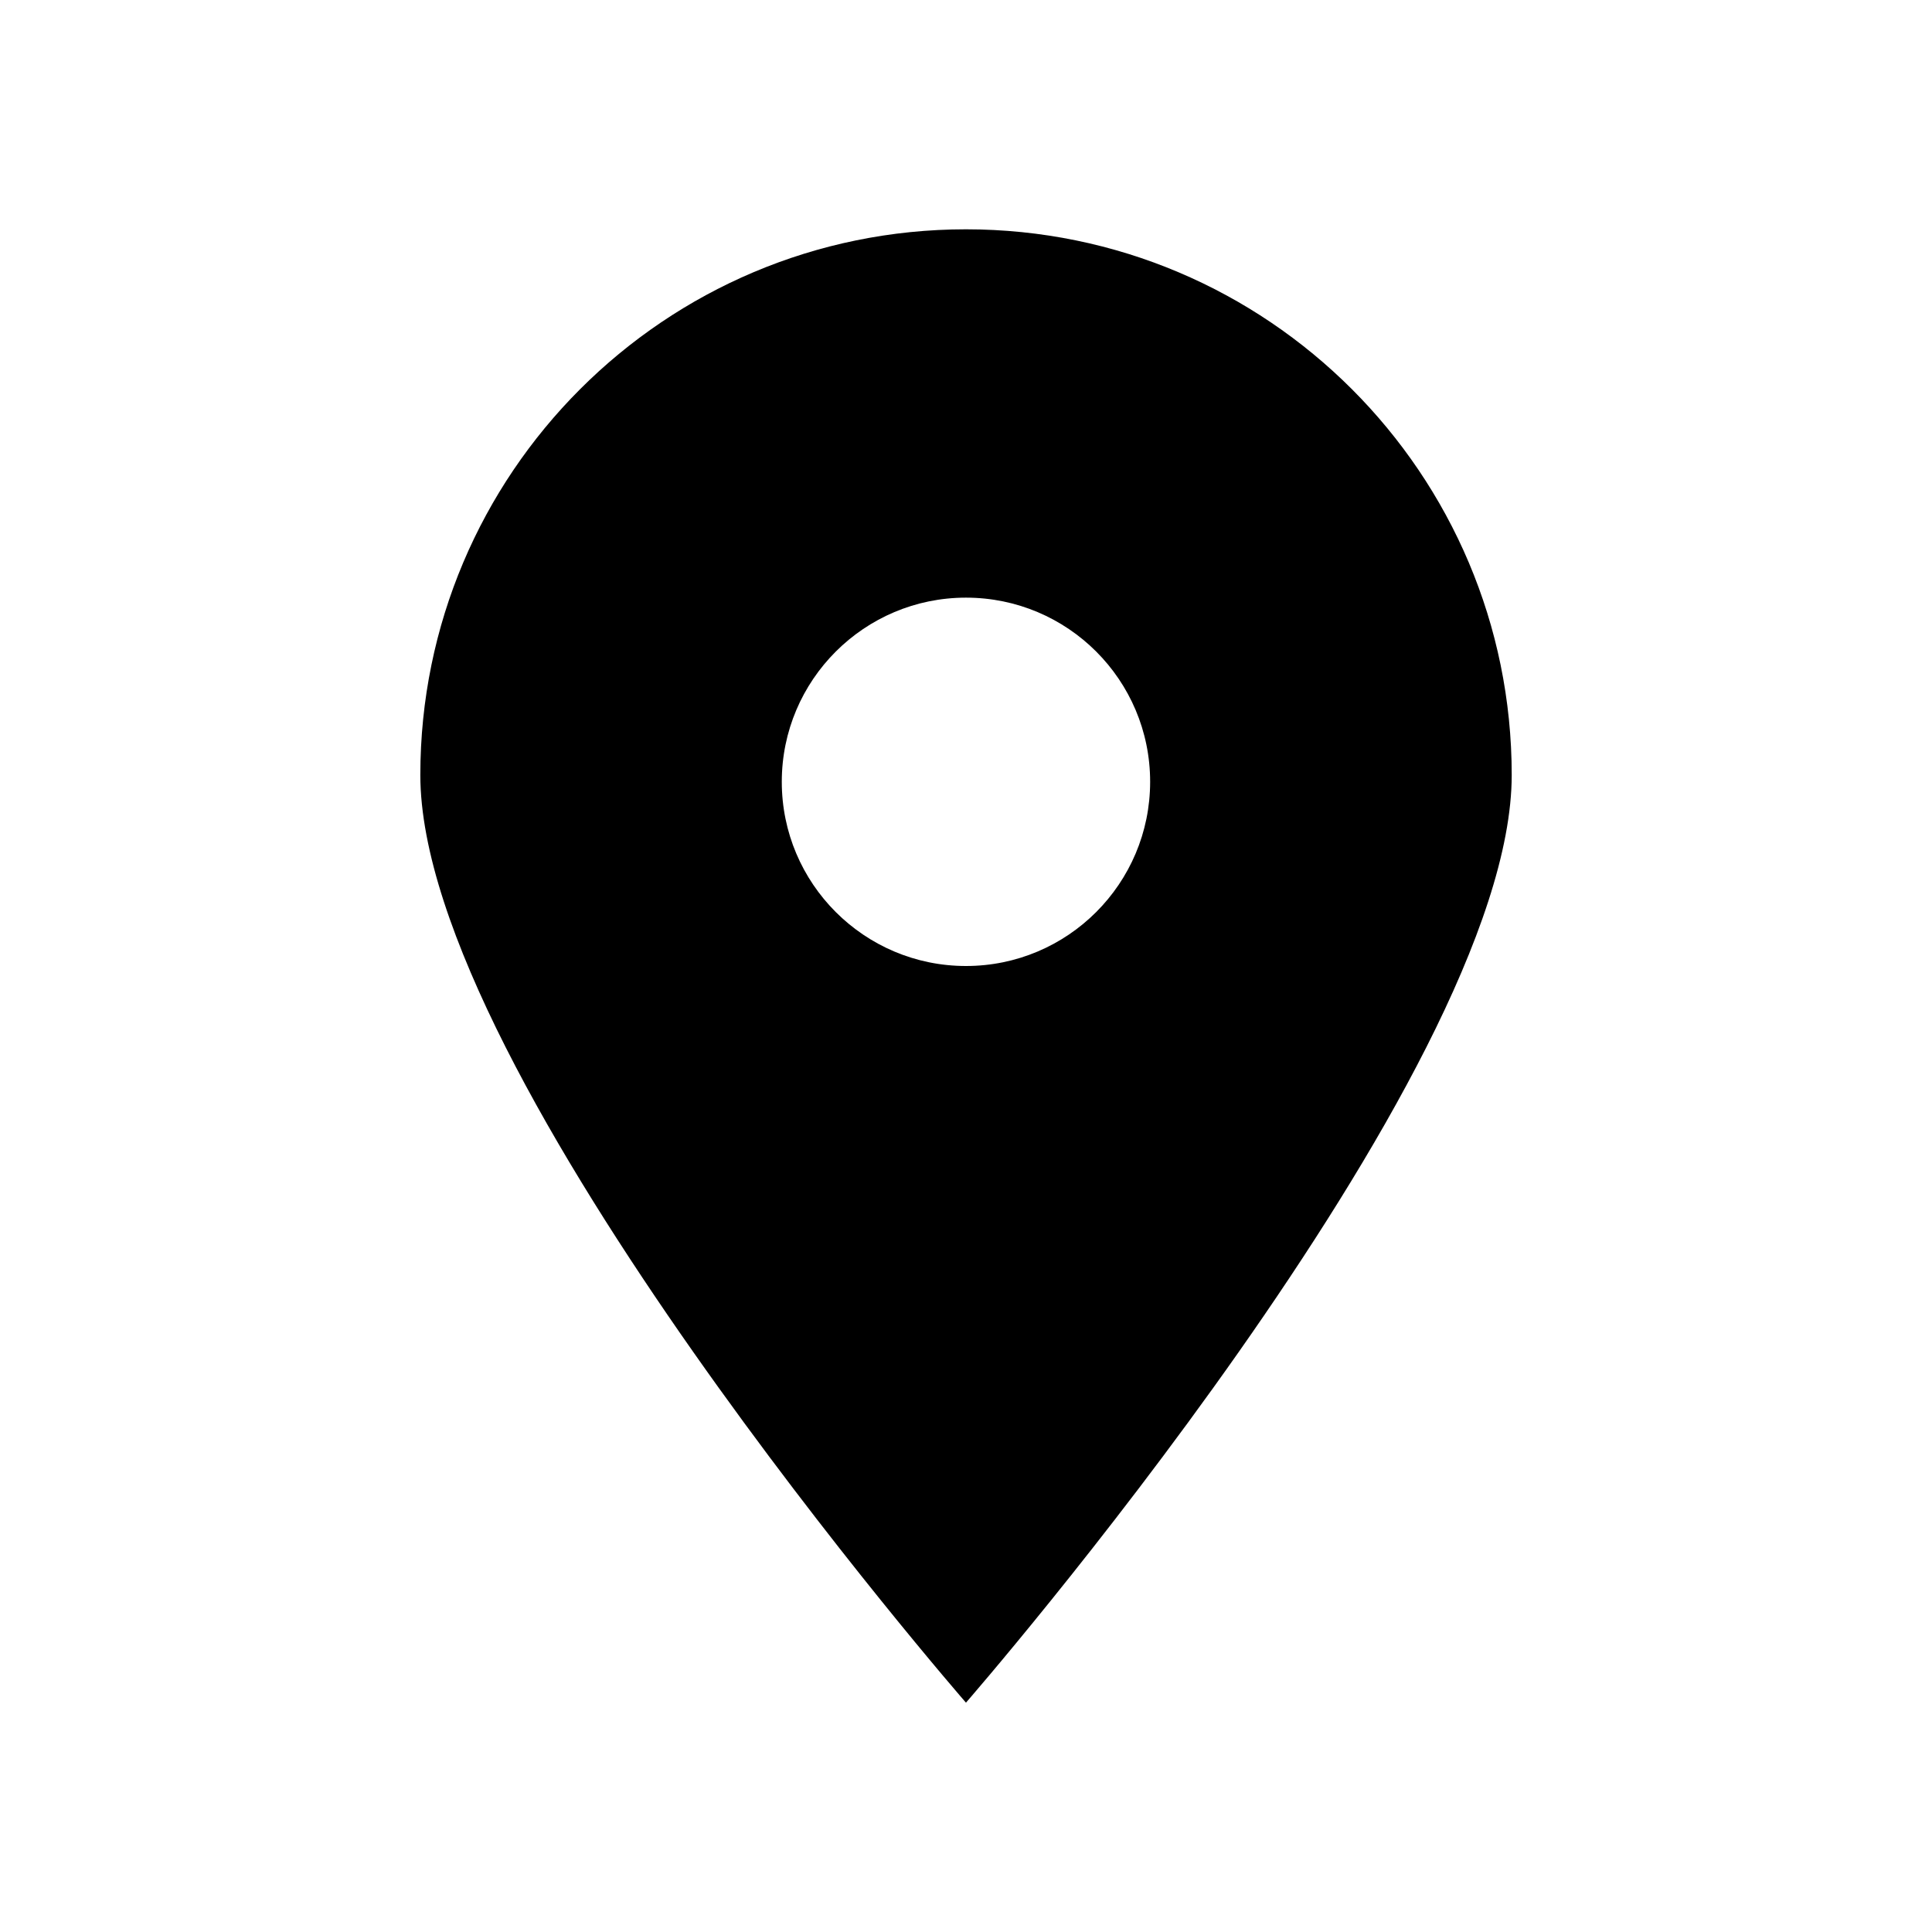
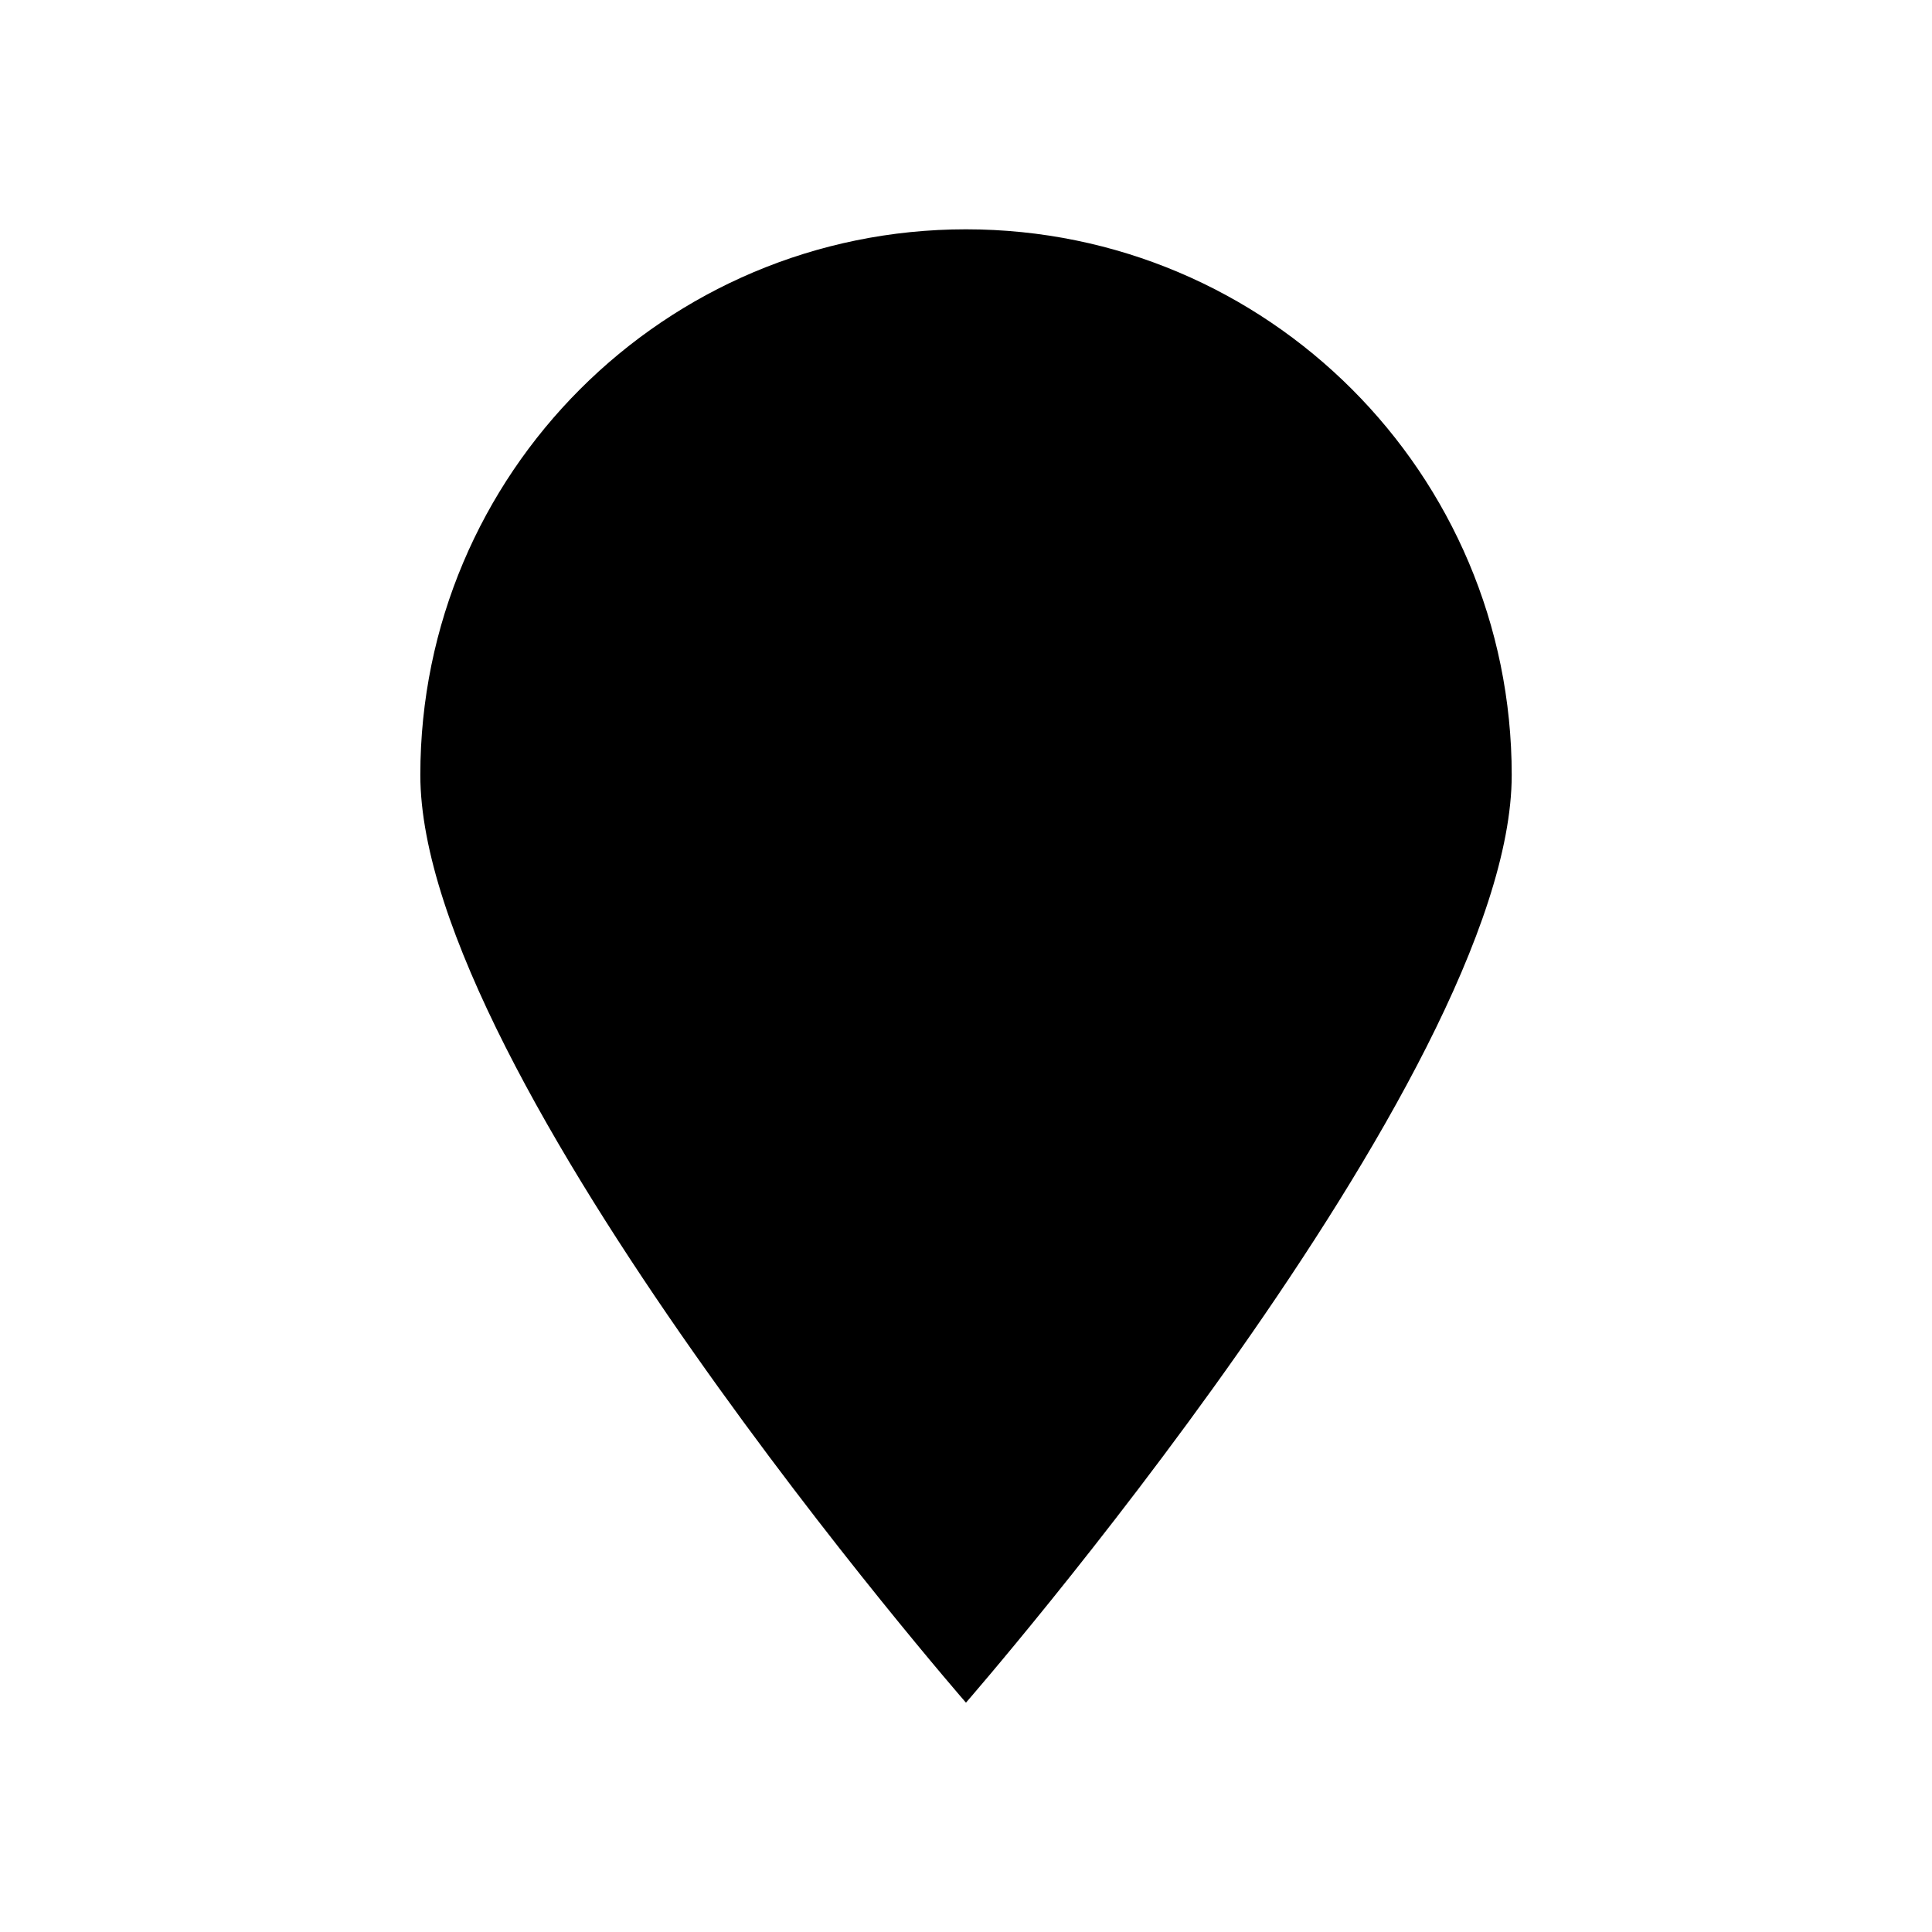
<svg xmlns="http://www.w3.org/2000/svg" fill="#000000" width="800px" height="800px" version="1.1" viewBox="144 144 512 512">
-   <path d="m399.99 204.77c-79.855 0-144.6 64.75-144.6 144.61s144.6 245.84 144.6 245.84 144.63-165.98 144.63-245.84-64.758-144.61-144.63-144.61zm0 195.23c-26.934 0-48.809-21.855-48.809-48.809 0-26.965 21.875-48.809 48.809-48.809 26.973 0 48.809 21.844 48.809 48.809-0.008 26.953-21.844 48.809-48.809 48.809z" />
+   <path d="m399.99 204.77c-79.855 0-144.6 64.75-144.6 144.61s144.6 245.84 144.6 245.84 144.63-165.98 144.63-245.84-64.758-144.61-144.63-144.61zm0 195.23z" />
</svg>